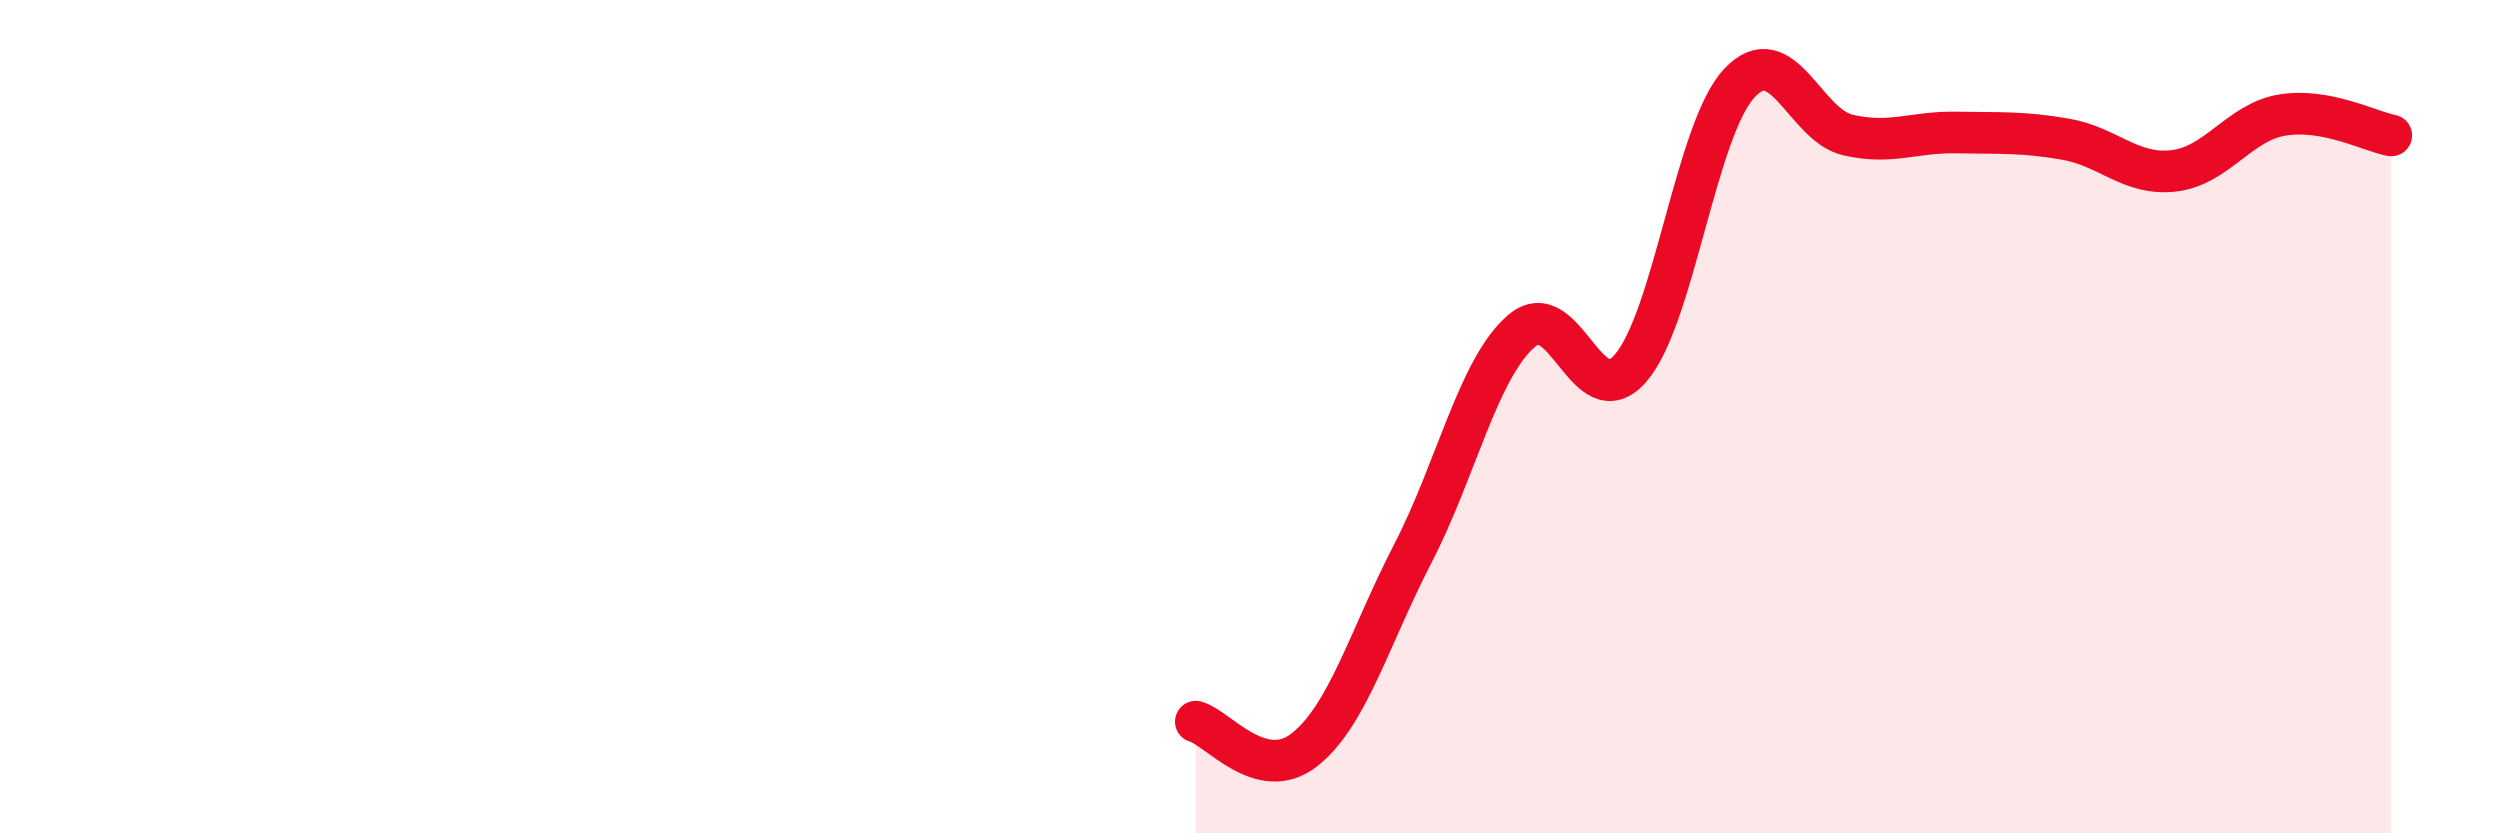
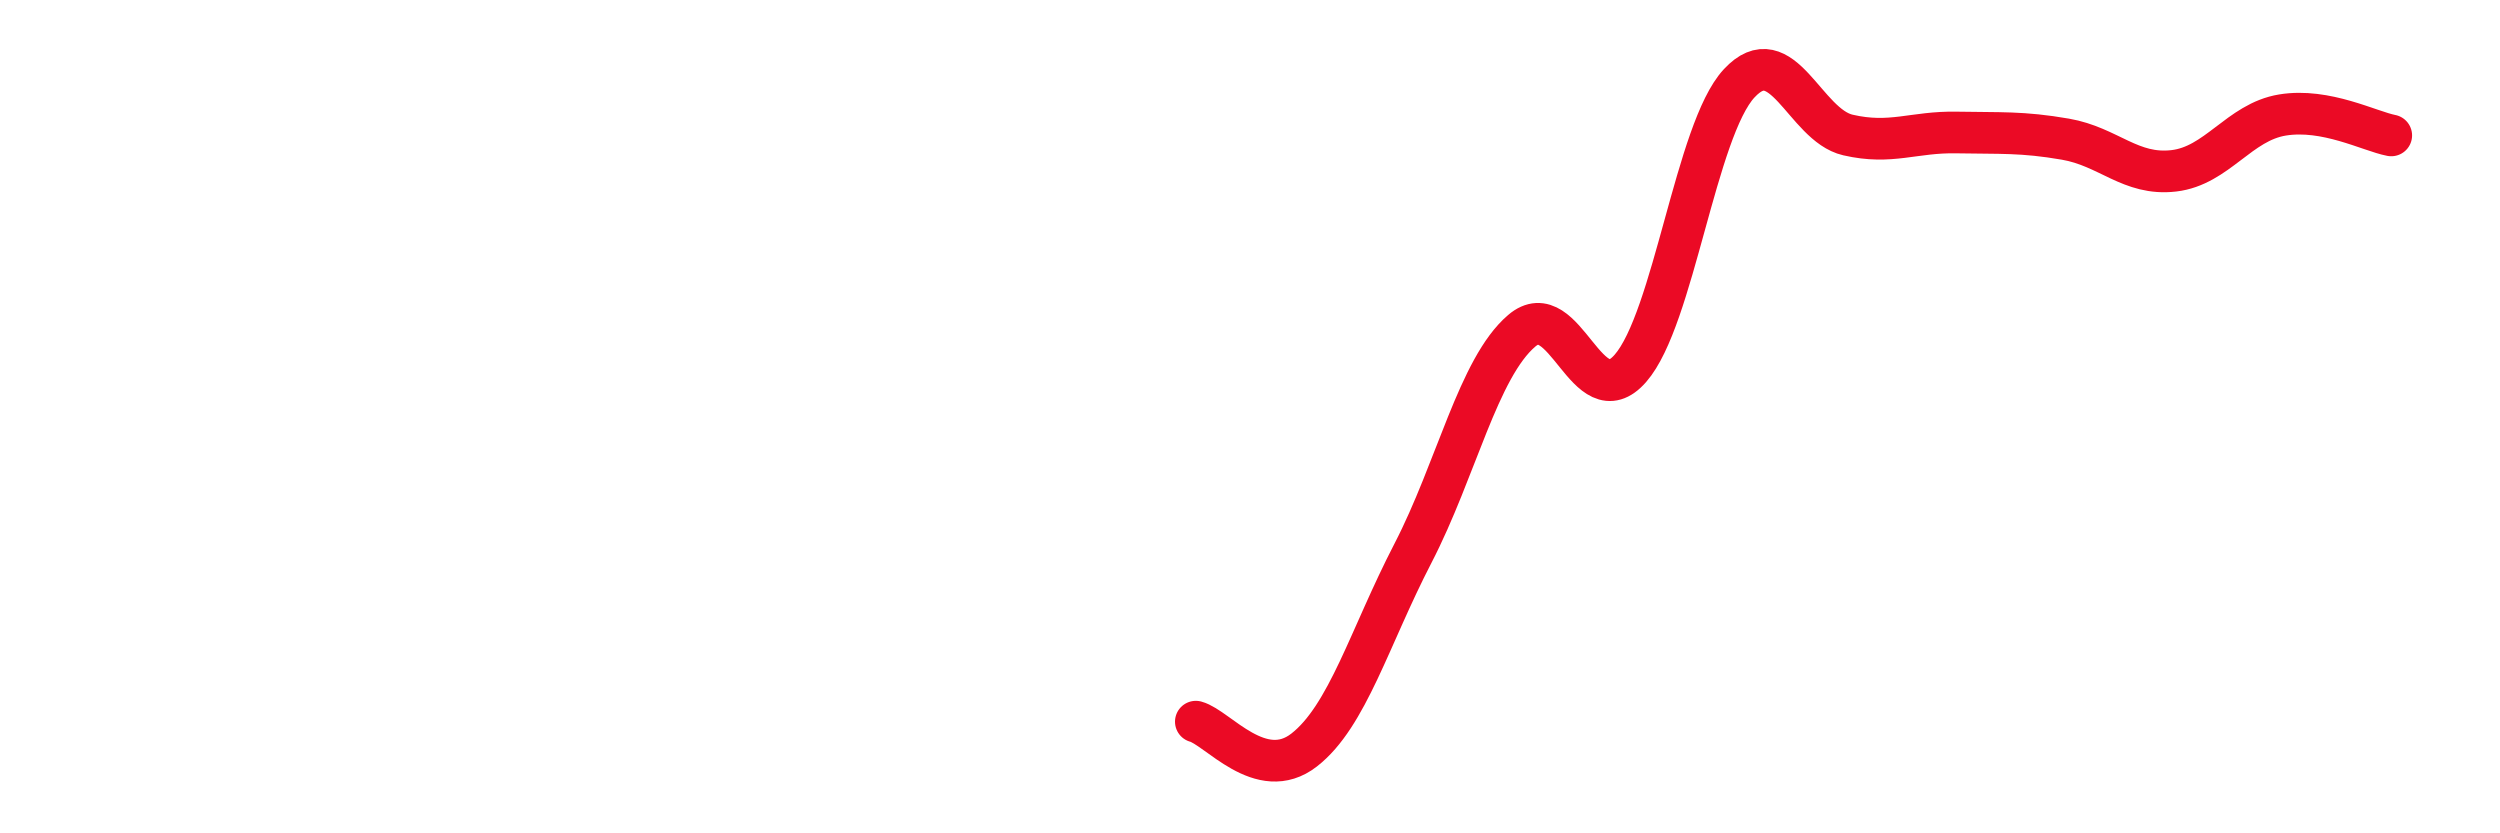
<svg xmlns="http://www.w3.org/2000/svg" width="60" height="20" viewBox="0 0 60 20">
-   <path d="M 28.7,17.32 C 29.22,17.46 30.26,18.81 31.3,18 C 32.34,17.19 32.87,15.29 33.91,13.28 C 34.95,11.27 35.48,8.83 36.52,7.94 C 37.56,7.05 38.09,10.03 39.13,8.84 C 40.17,7.65 40.7,3.12 41.74,2 C 42.78,0.88 43.31,3 44.35,3.24 C 45.39,3.48 45.92,3.16 46.96,3.18 C 48,3.2 48.53,3.16 49.57,3.34 C 50.61,3.52 51.13,4.22 52.17,4.1 C 53.21,3.98 53.74,2.93 54.78,2.76 C 55.82,2.59 56.87,3.15 57.39,3.25L57.39 20L28.7 20Z" fill="#EB0A25" opacity="0.1" stroke-linecap="round" stroke-linejoin="round" />
  <path d="M 28.7,17.32 C 29.22,17.46 30.26,18.81 31.3,18 C 32.34,17.19 32.87,15.29 33.91,13.28 C 34.95,11.27 35.48,8.83 36.52,7.94 C 37.56,7.05 38.09,10.03 39.13,8.84 C 40.17,7.65 40.7,3.12 41.74,2 C 42.78,0.88 43.31,3 44.35,3.24 C 45.39,3.48 45.92,3.16 46.96,3.18 C 48,3.2 48.53,3.16 49.57,3.34 C 50.61,3.52 51.13,4.22 52.17,4.1 C 53.21,3.98 53.74,2.93 54.78,2.76 C 55.82,2.59 56.87,3.15 57.39,3.25" stroke="#EB0A25" stroke-width="1" fill="none" stroke-linecap="round" stroke-linejoin="round" />
</svg>